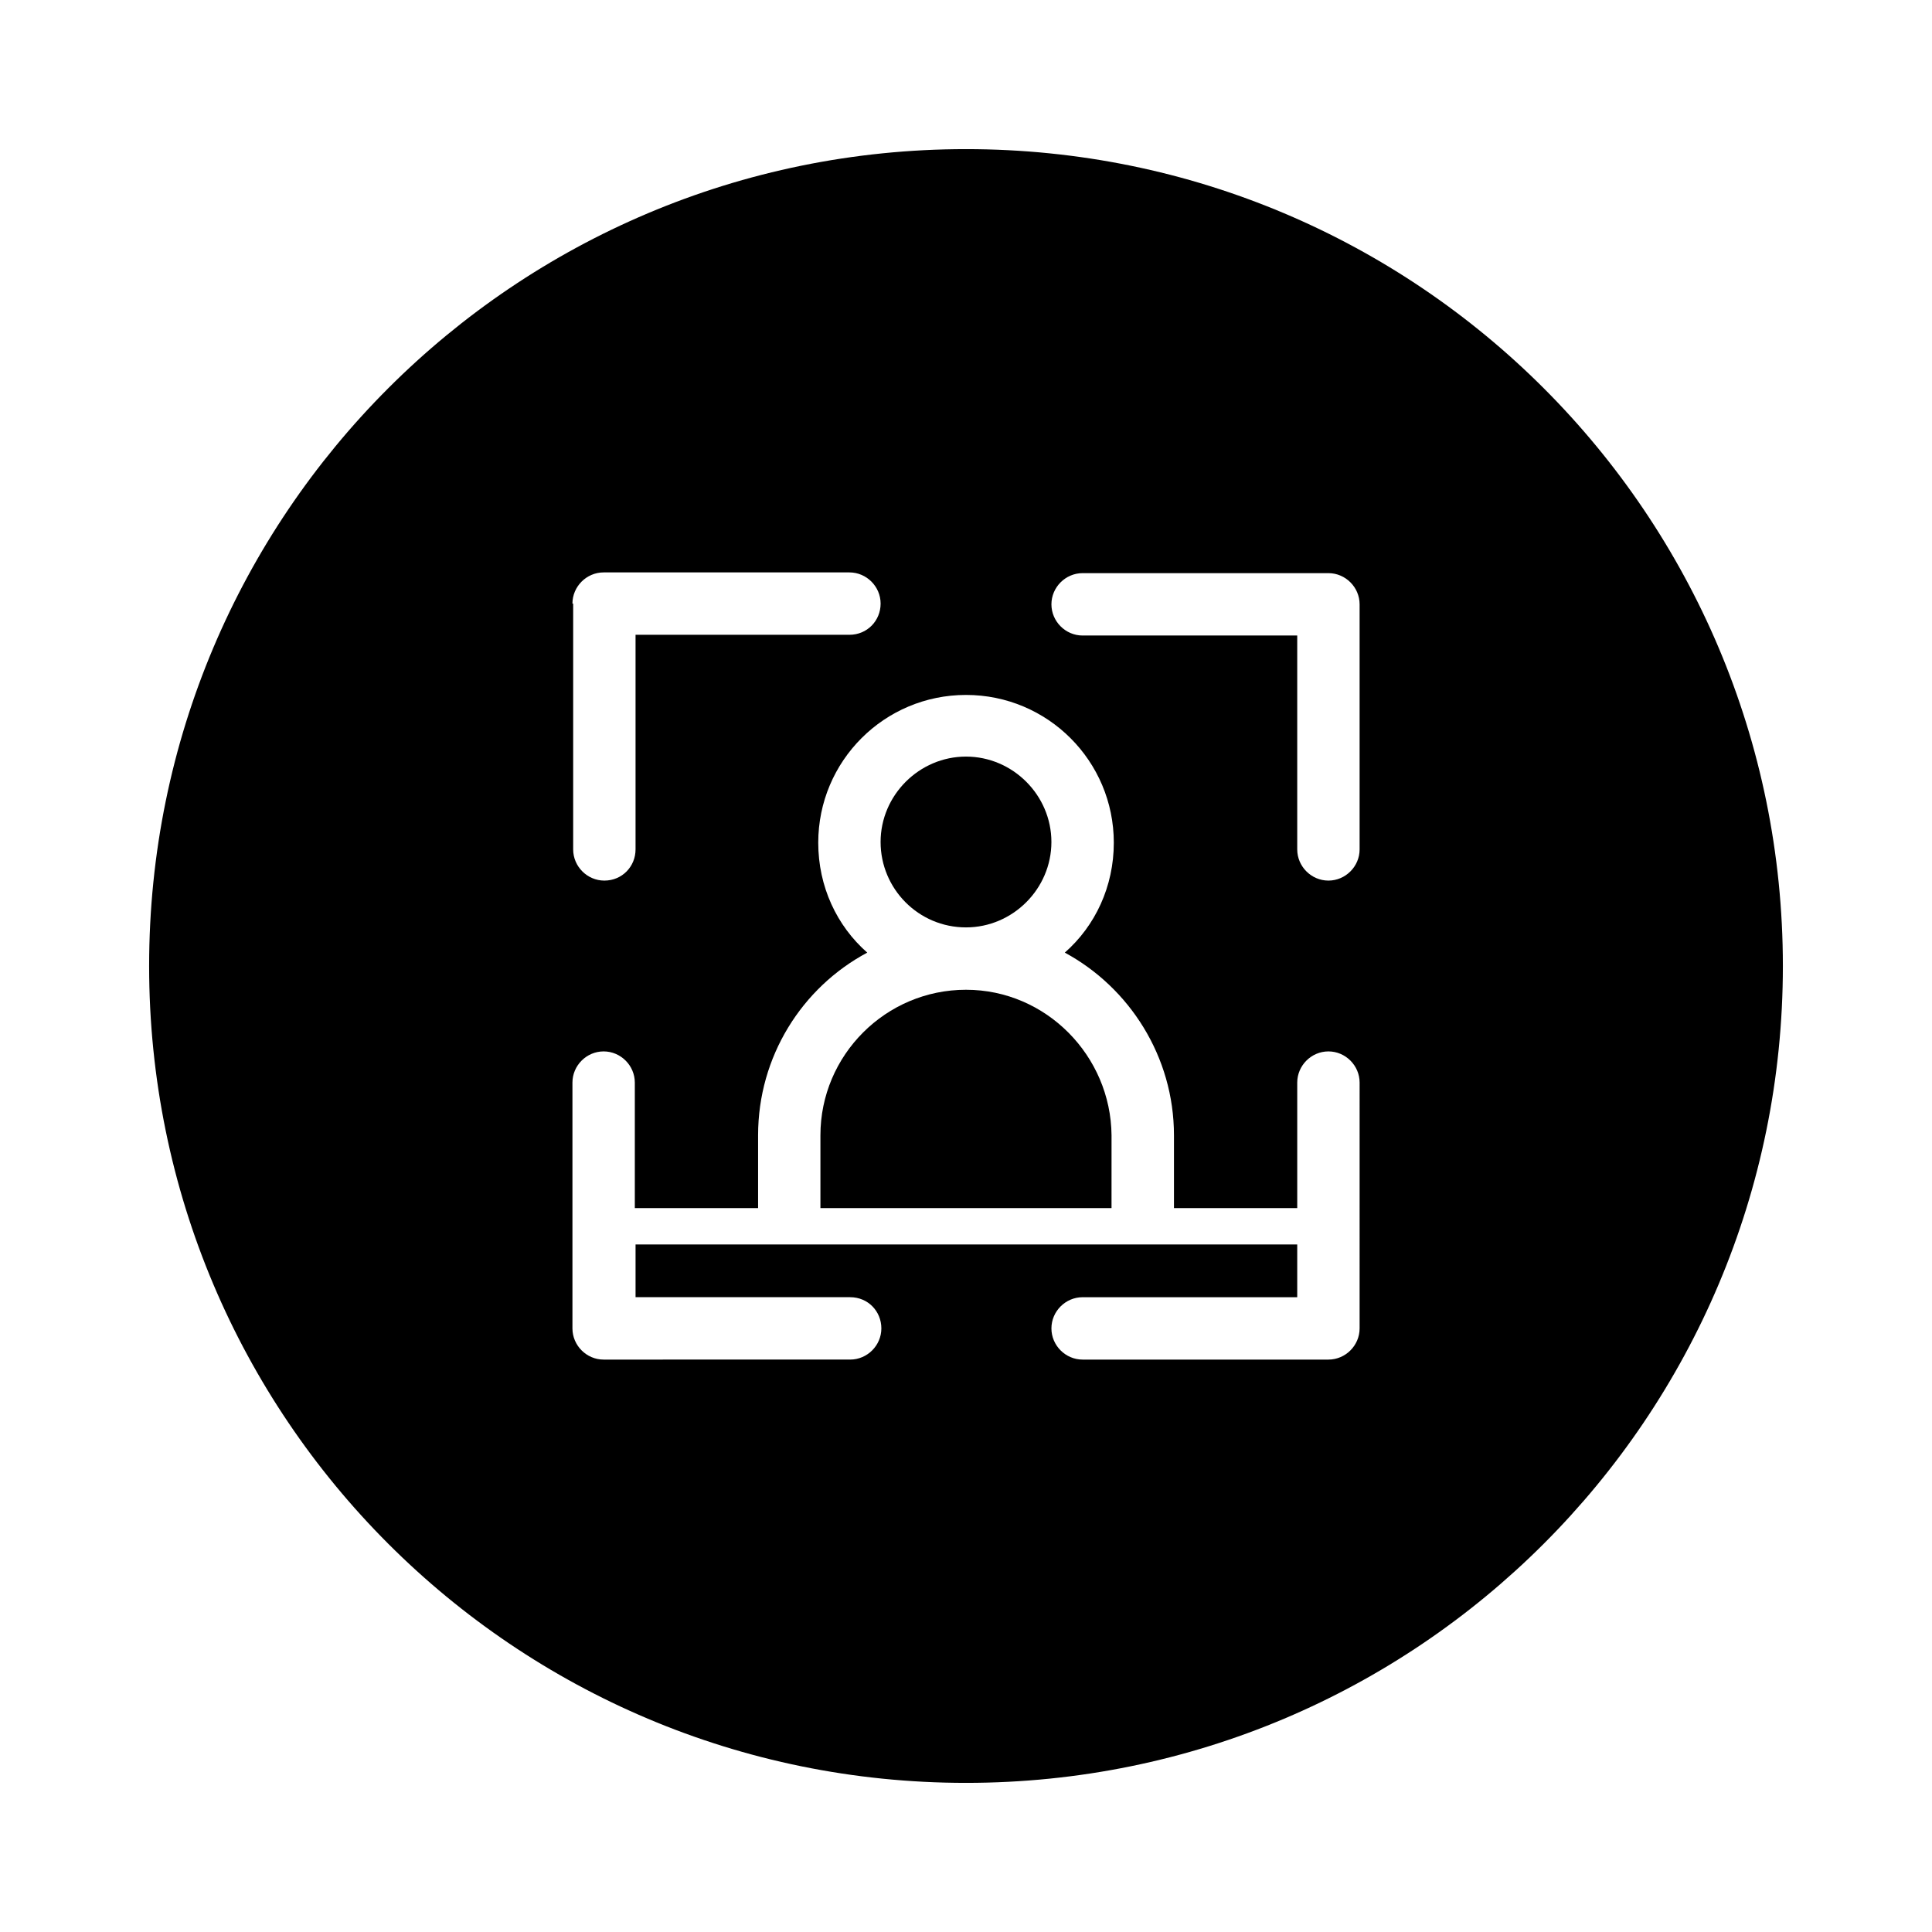
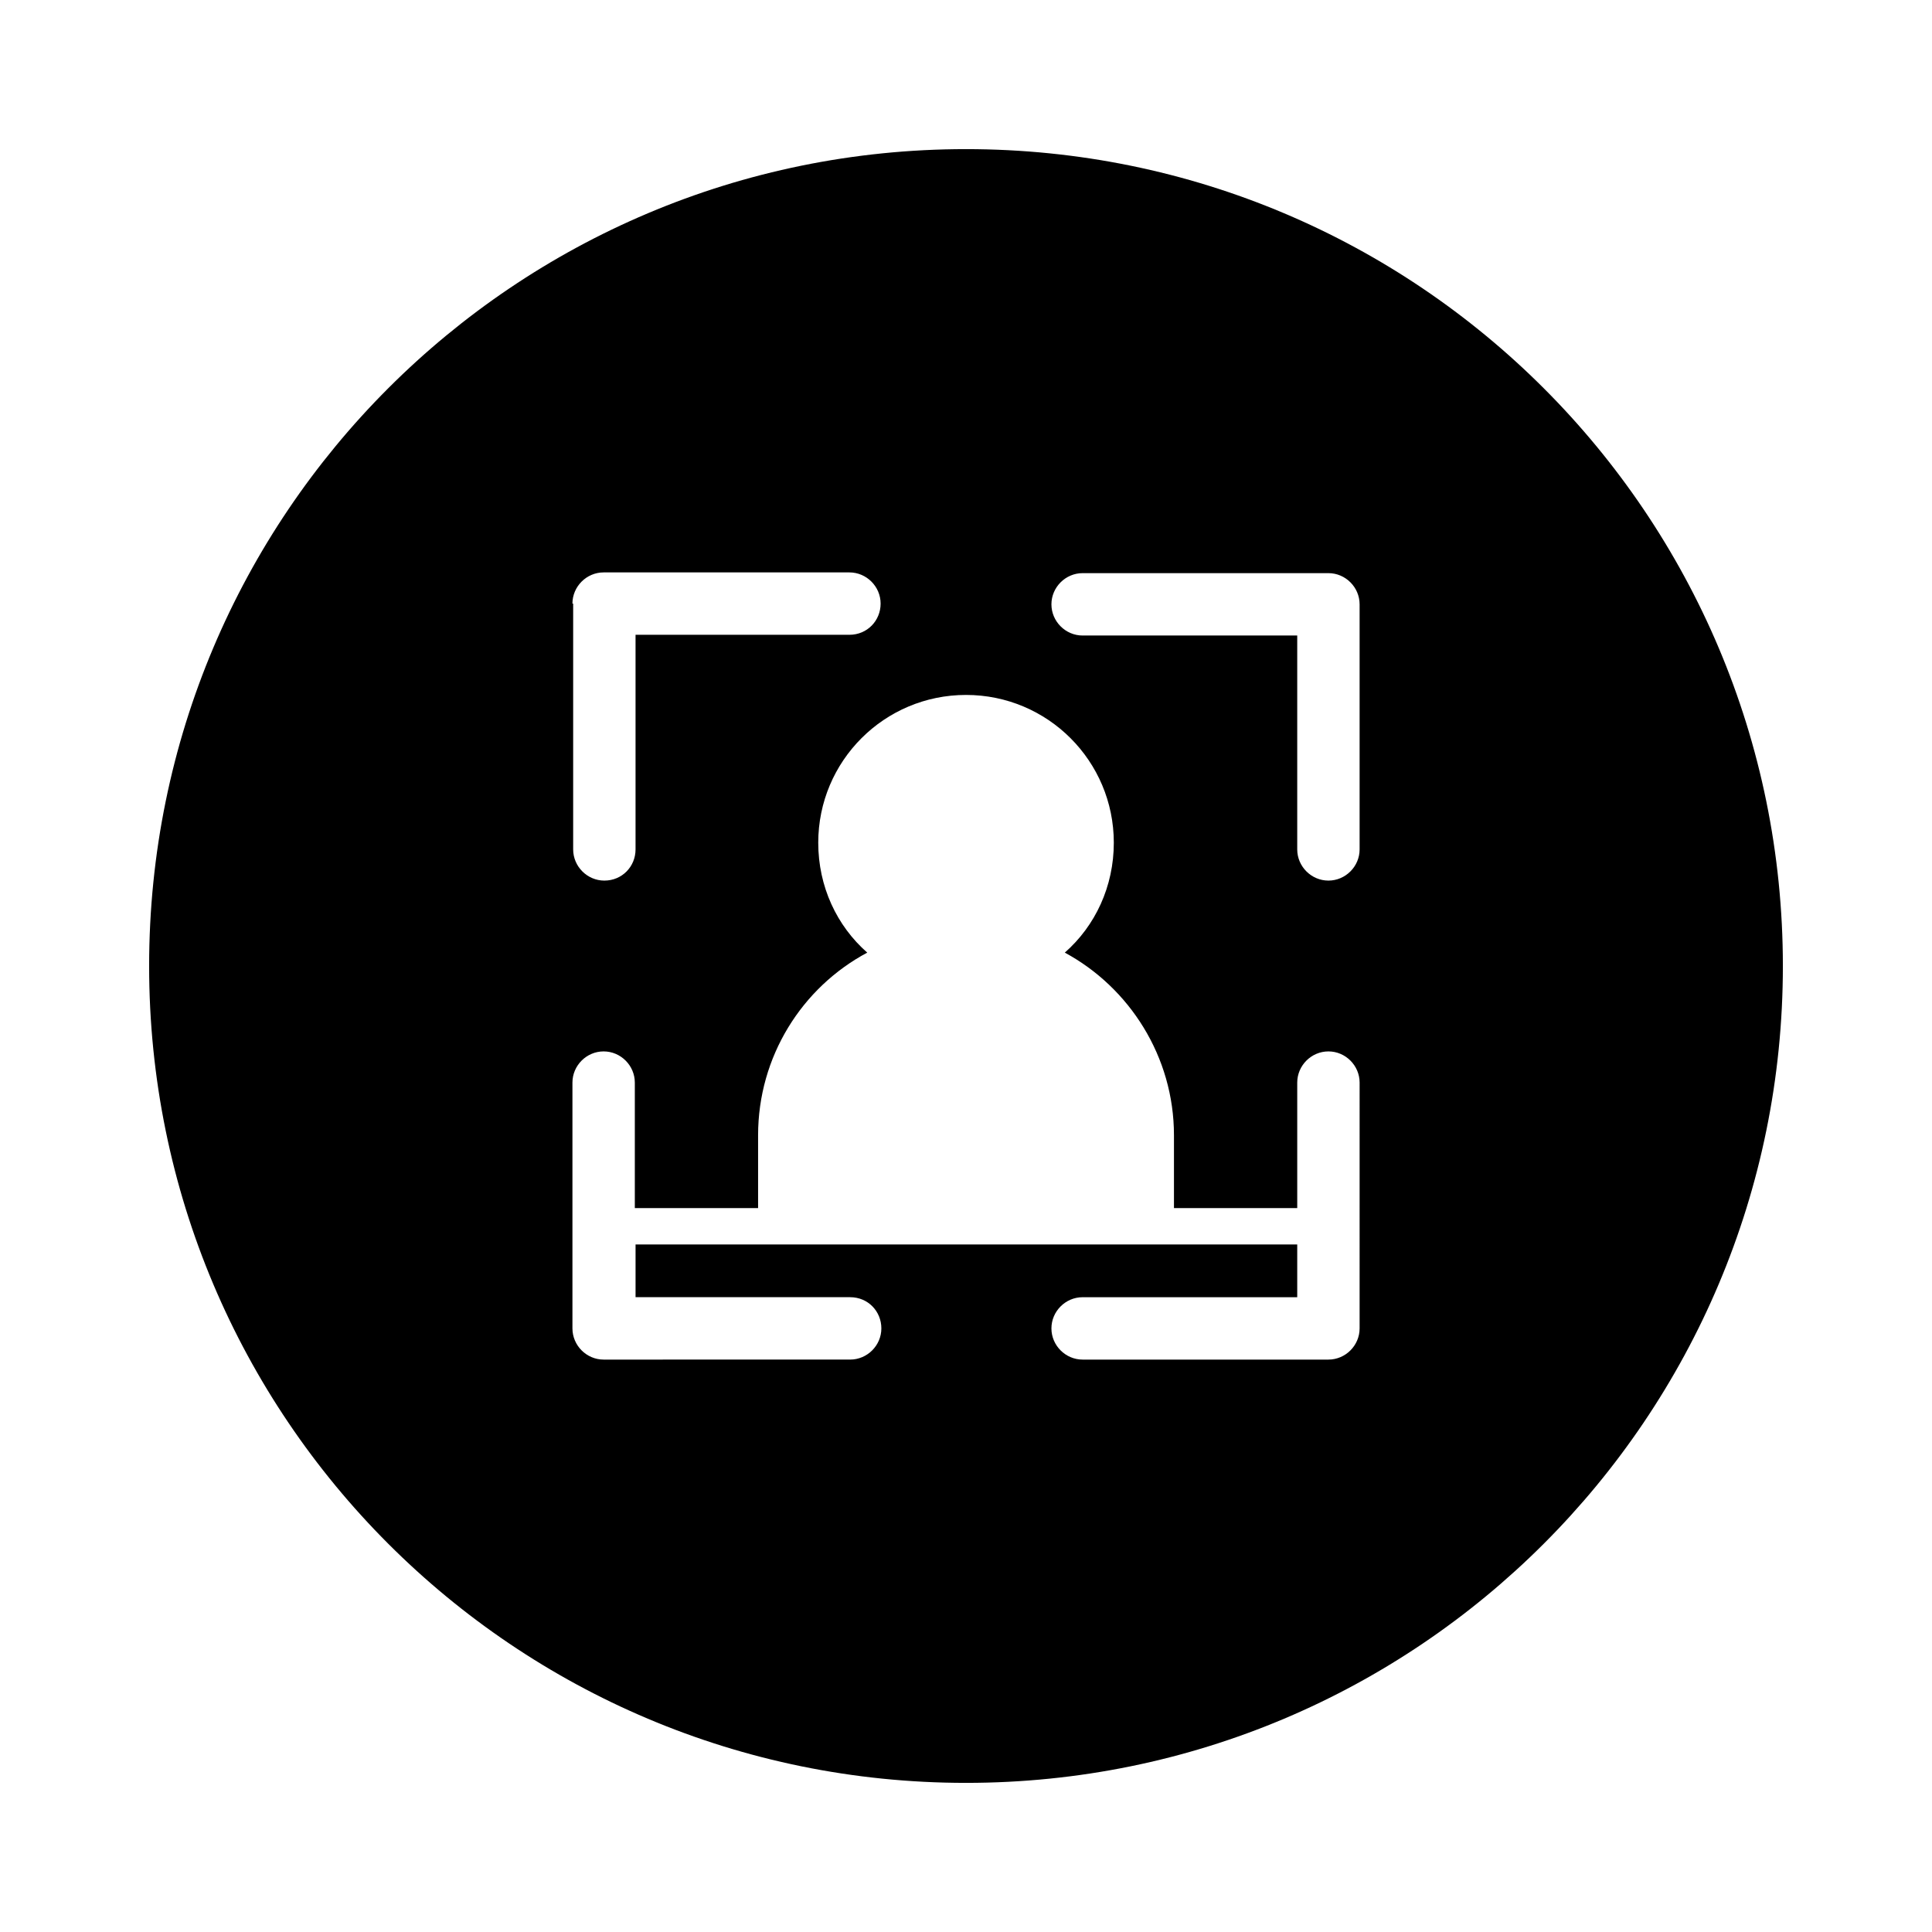
<svg xmlns="http://www.w3.org/2000/svg" fill="#000000" width="800px" height="800px" version="1.1" viewBox="144 144 512 512">
  <g>
-     <path d="m438.57 444.87c-0.195-21.059-17.32-38.574-38.574-38.574s-38.574 17.32-38.574 38.574v18.5 0.789h77.145v-0.789z" />
-     <path d="m400 389.77c12.398 0 22.633-10.234 22.633-22.633 0-12.398-10.234-22.633-22.633-22.633s-22.633 10.234-22.633 22.633c0 12.398 10.035 22.633 22.633 22.633z" />
    <path d="m400 183.52c-119.66 0-216.48 96.824-216.48 216.48s96.824 216.48 216.48 216.48 216.48-96.824 216.48-216.48-96.828-216.48-216.48-216.48zm-104.3 120.44c0-4.527 3.738-8.266 8.266-8.266h65.141c4.527 0 8.266 3.738 8.266 8.266 0 4.527-3.543 8.266-8.266 8.266h-56.68v56.875c0 4.527-3.543 8.266-8.266 8.266-4.527 0-8.266-3.738-8.266-8.266v-65.141zm208.61 192.08c0 4.527-3.738 8.266-8.266 8.266h-65.141c-4.527 0-8.266-3.738-8.266-8.266 0-4.527 3.738-8.266 8.266-8.266h56.875v-13.973l-175.35-0.004v13.973h56.875c4.723 0 8.266 3.738 8.266 8.266s-3.738 8.266-8.266 8.266l-65.336 0.004c-4.527 0-8.266-3.738-8.266-8.266v-65.141c0-4.527 3.738-8.266 8.266-8.266 4.527 0 8.266 3.738 8.266 8.266v33.258h32.668v-0.789-18.5c0-20.859 11.609-39.164 28.93-48.414-8.07-7.086-12.988-17.516-12.988-29.125 0-21.648 17.516-39.164 39.164-39.164s39.164 17.516 39.164 39.164c0 11.609-4.922 22.043-12.988 29.125 17.121 9.25 28.93 27.551 28.93 48.414v18.5 0.789h32.668v-33.258c0-4.527 3.738-8.266 8.266-8.266 4.527 0 8.266 3.738 8.266 8.266zm0-126.94c0 4.527-3.738 8.266-8.266 8.266-4.527 0-8.266-3.738-8.266-8.266v-56.68h-56.875c-4.527 0-8.266-3.738-8.266-8.266s3.738-8.266 8.266-8.266h65.141c4.527 0 8.266 3.738 8.266 8.266z" />
  </g>
</svg>